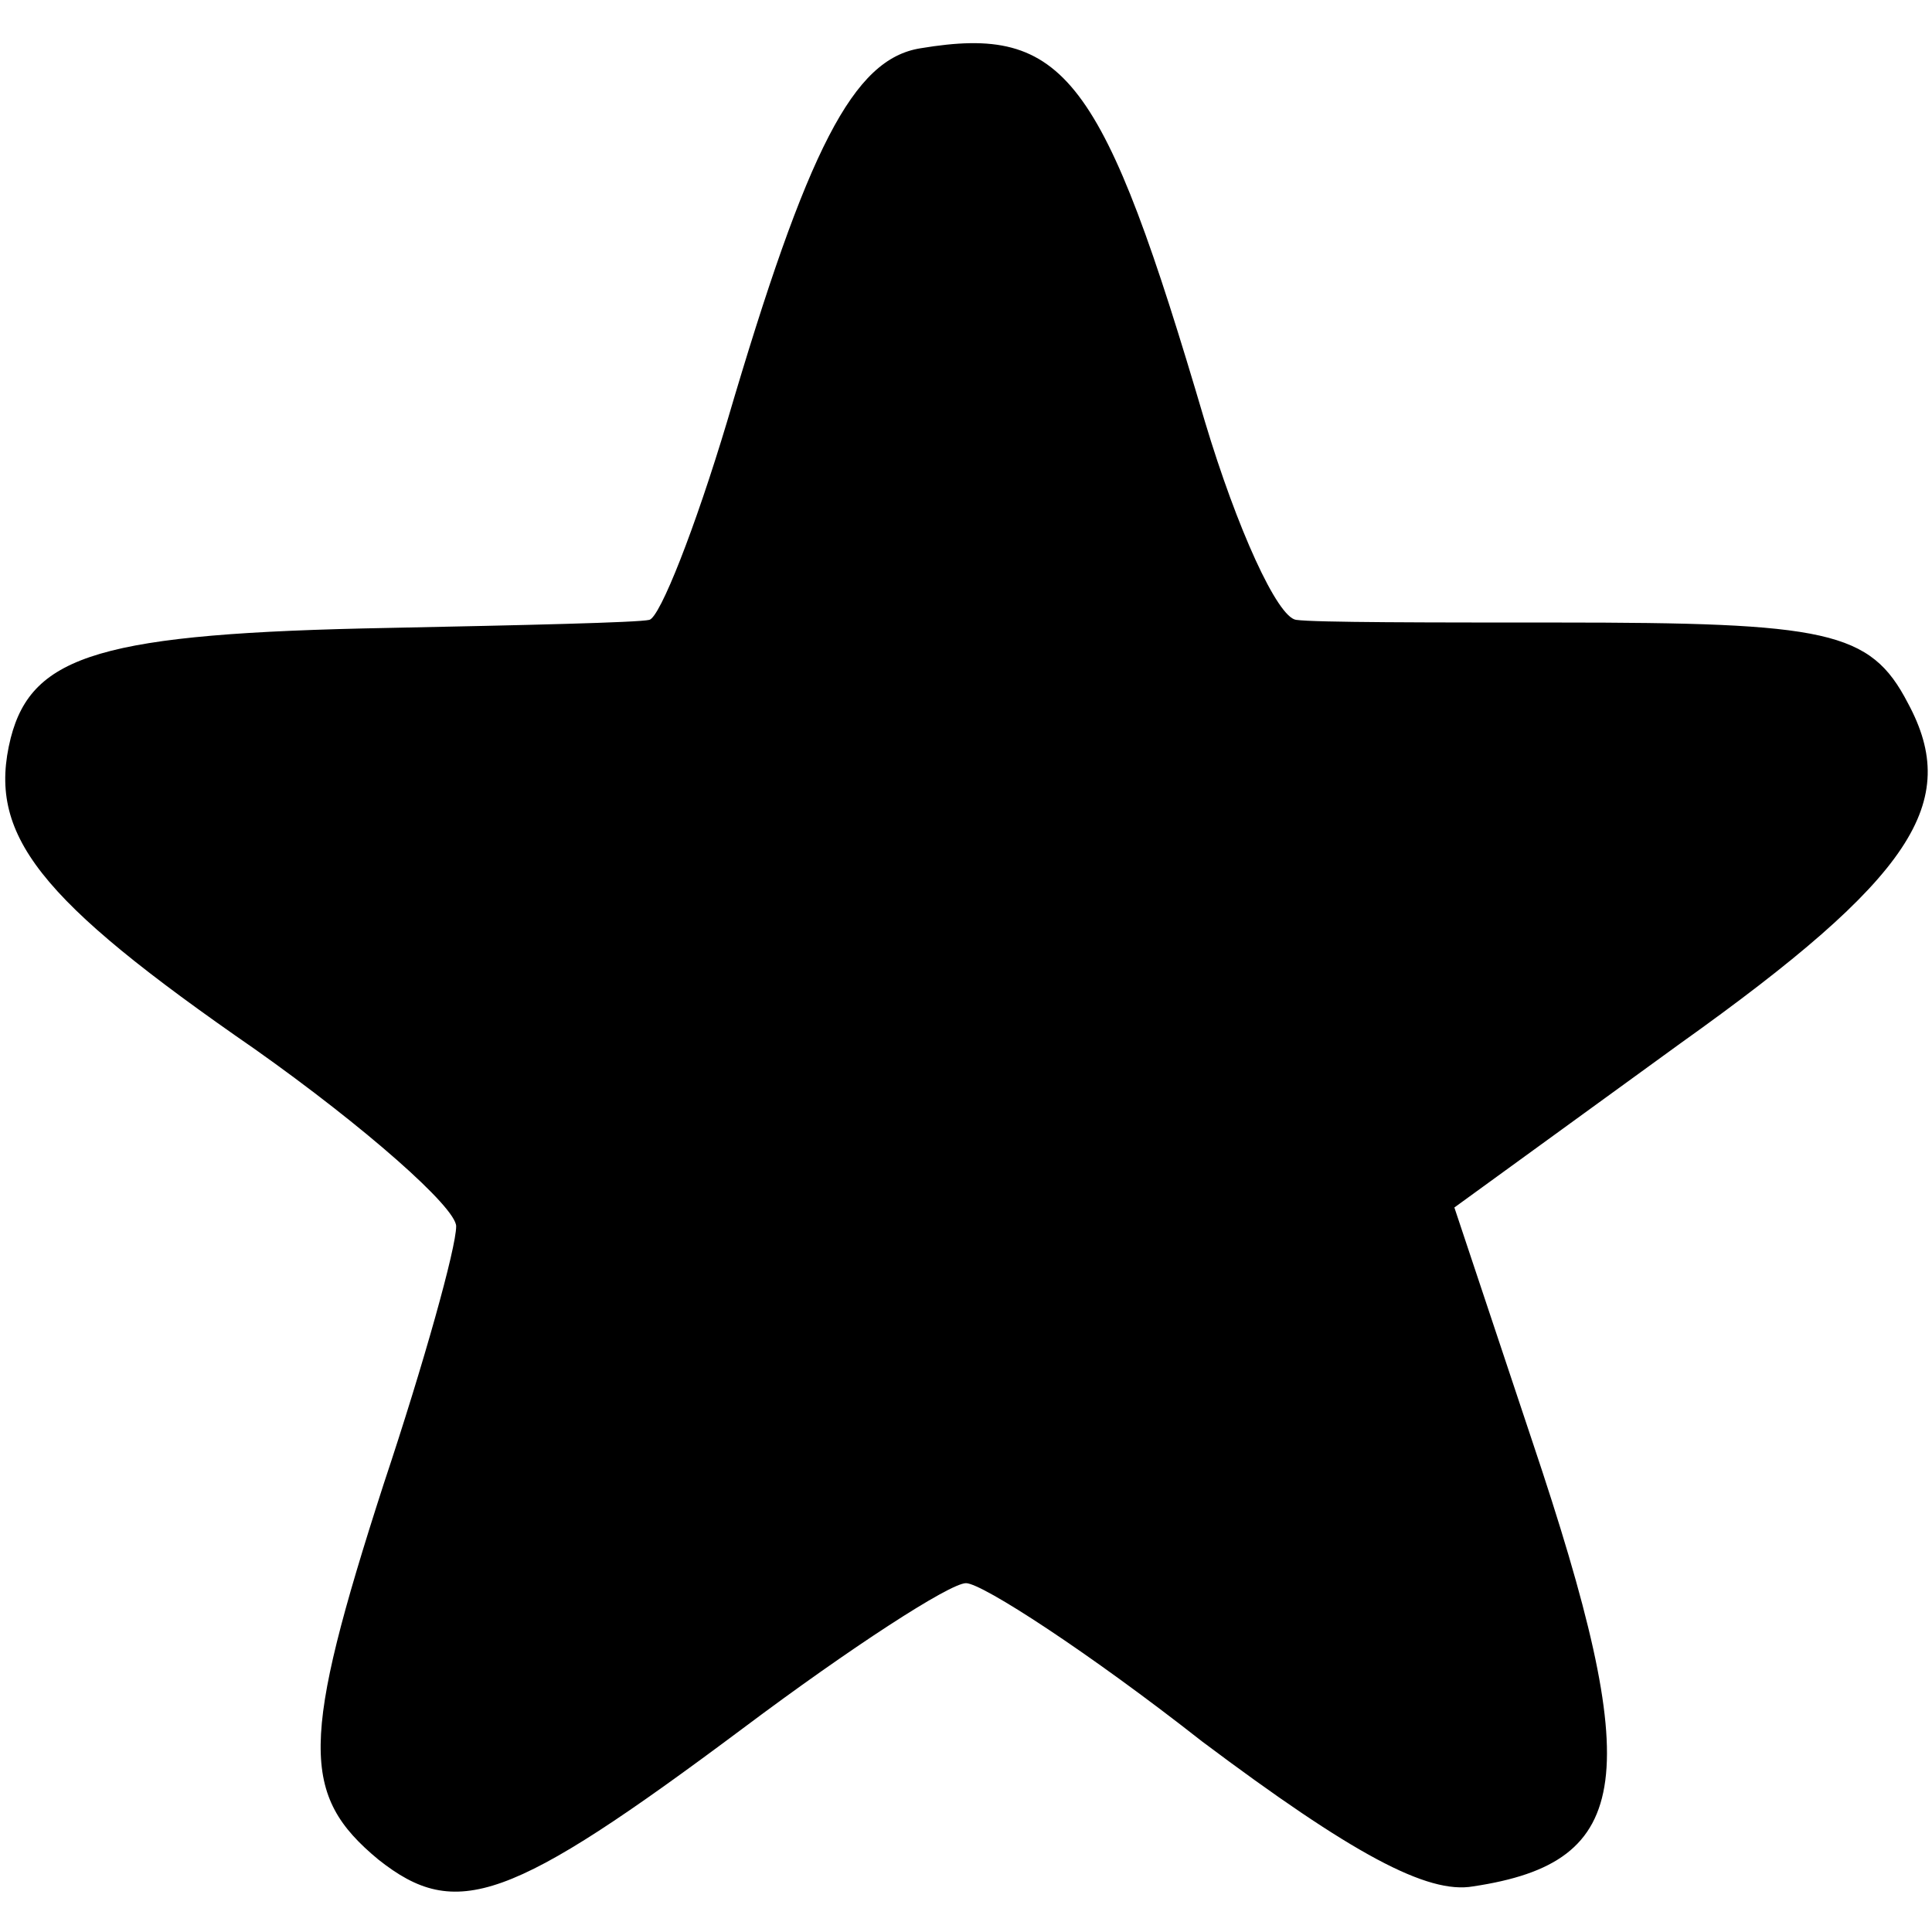
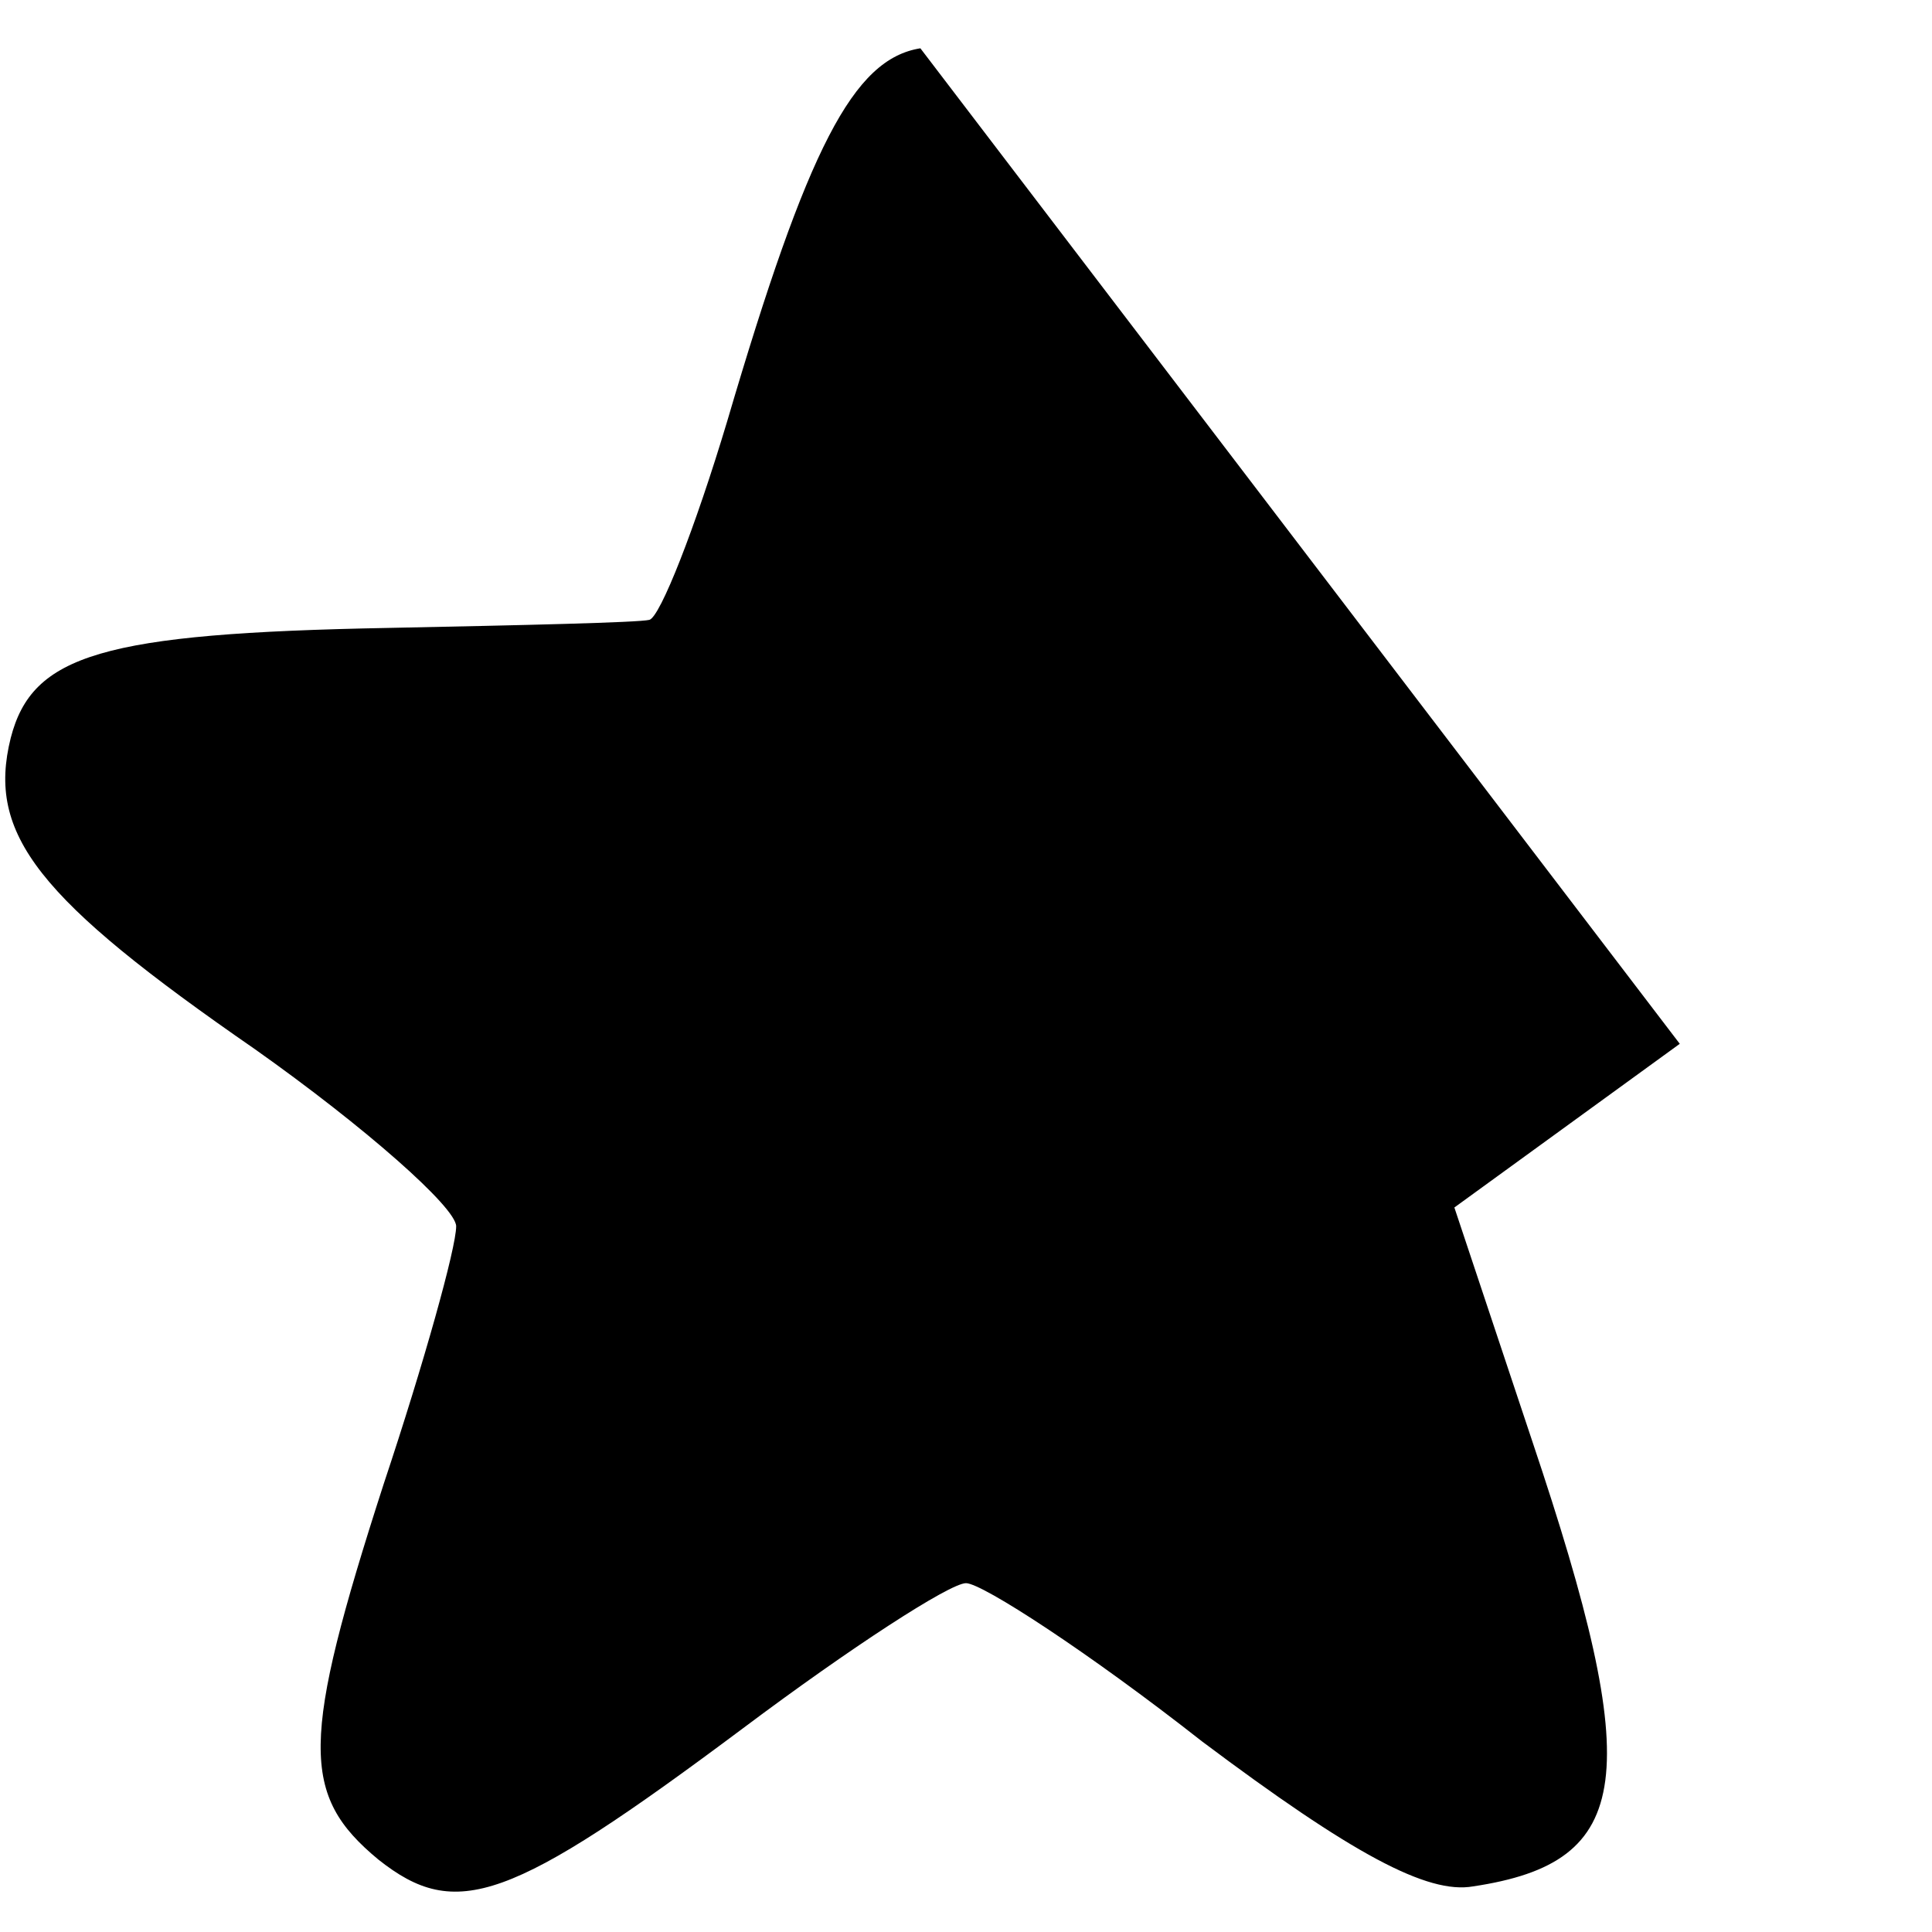
<svg xmlns="http://www.w3.org/2000/svg" version="1.0" width="72pt" height="72pt" viewBox="0 0 72 72" preserveAspectRatio="xMidYMid meet">
  <g transform="translate(0,72) scale(0.1,-0.1)" fill="#000000" stroke="none">
-     <path d="M343 702 c-25 -4 -42 -37 -72 -139 -12 -40 -25 -73 -29 -74 -4 -1 -47 -2 -97 -3 -107 -2 -133 -10 -141 -41 -9 -36 10 -60 91 -116 41 -29 75 -59 75 -66 0 -8 -12 -51 -27 -96 -31 -96 -31 -116 -2 -140 29 -23 49 -16 136 49 40 30 77 54 83 54 6 0 46 -26 88 -59 56 -42 84 -57 101 -54 60 9 64 41 22 166 l-29 87 84 61 c87 62 105 90 85 127 -14 27 -30 30 -131 30 -47 0 -90 0 -97 1 -7 1 -22 34 -34 74 -38 129 -52 148 -106 139z" />
+     <path d="M343 702 c-25 -4 -42 -37 -72 -139 -12 -40 -25 -73 -29 -74 -4 -1 -47 -2 -97 -3 -107 -2 -133 -10 -141 -41 -9 -36 10 -60 91 -116 41 -29 75 -59 75 -66 0 -8 -12 -51 -27 -96 -31 -96 -31 -116 -2 -140 29 -23 49 -16 136 49 40 30 77 54 83 54 6 0 46 -26 88 -59 56 -42 84 -57 101 -54 60 9 64 41 22 166 l-29 87 84 61 z" />
  </g>
</svg>